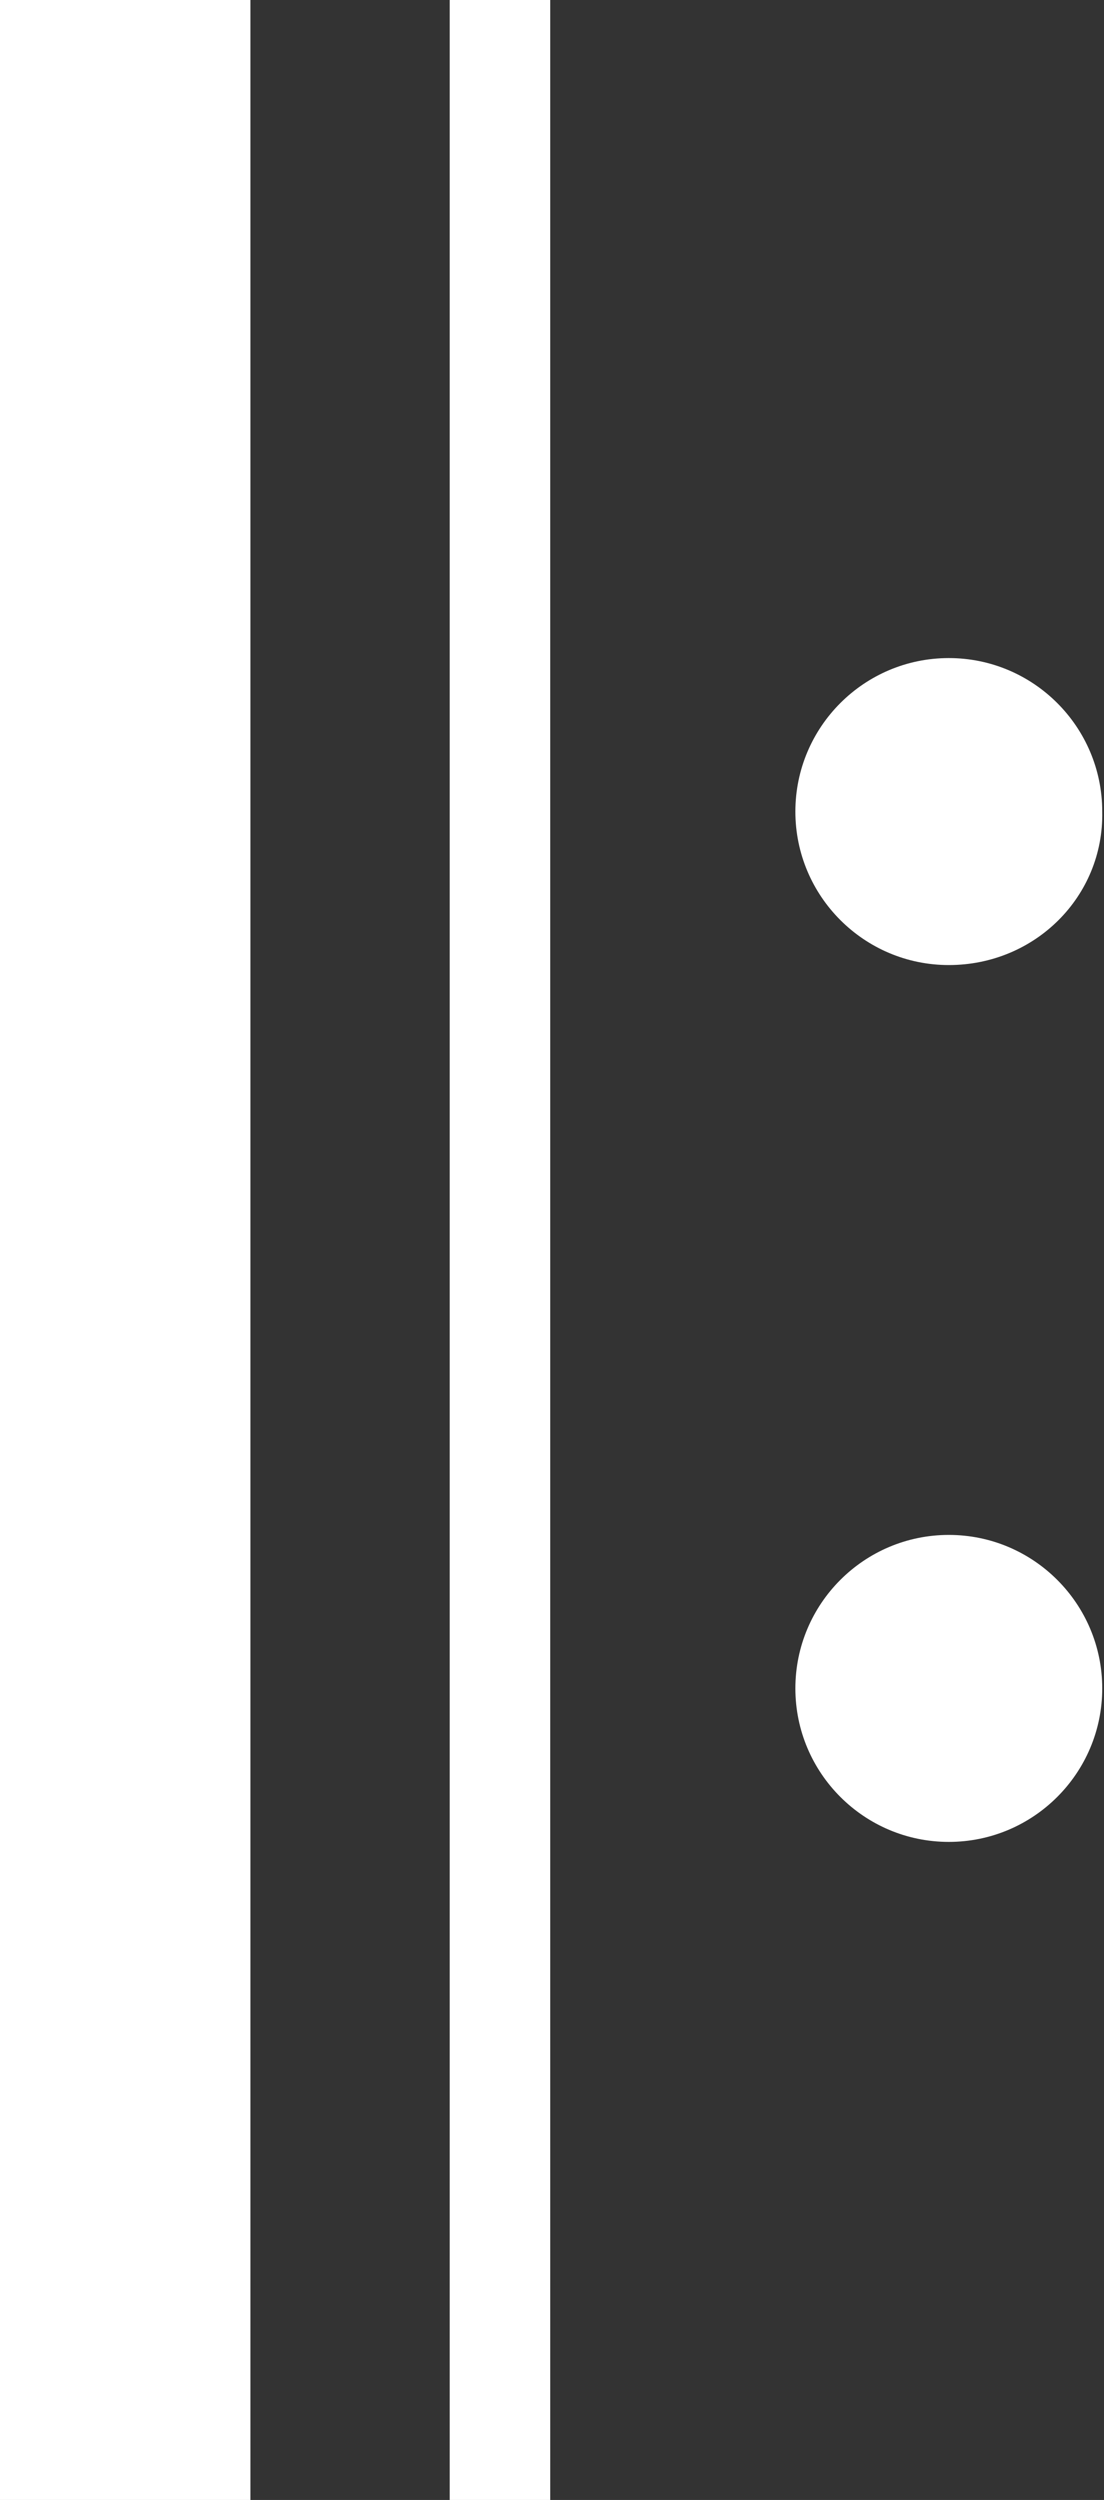
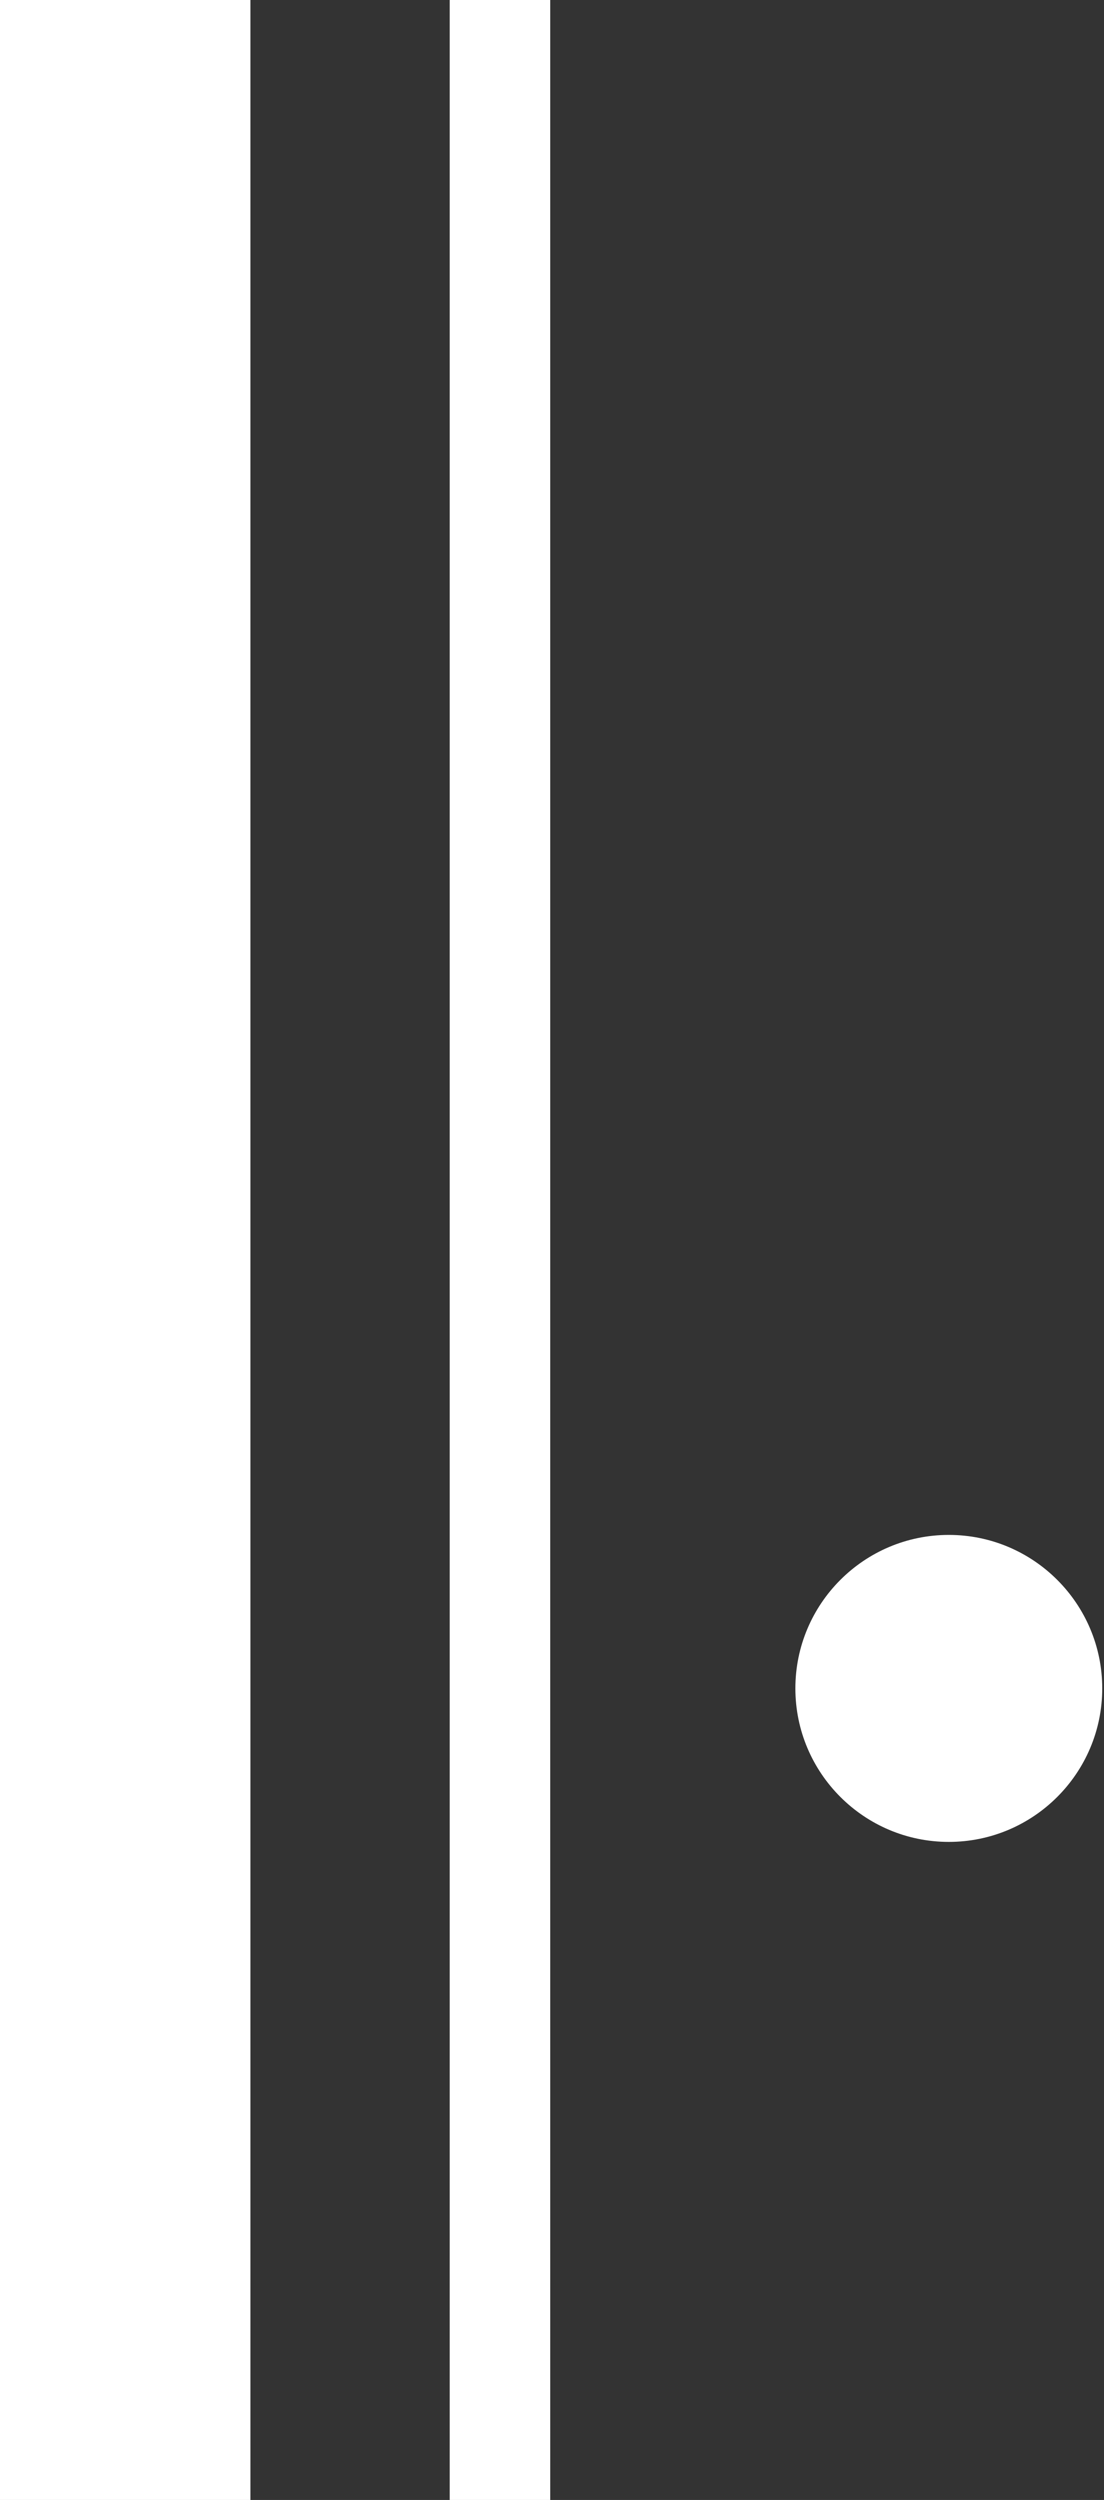
<svg xmlns="http://www.w3.org/2000/svg" version="1.1" id="レイヤー_1" x="0px" y="0px" viewBox="0 0 62.6 141.7" style="enable-background:new 0 0 62.6 141.7;" xml:space="preserve">
  <rect x="0" y="0" width="62.6" height="141.7" fill="#333333" stroke="none" />
  <style type="text/css">
	.st0{fill:#FFFFFF;}
</style>
  <g>
    <g>
      <polygon class="st0" points="0,141.7 14.2,141.7 14.2,0 0,0 0,141.7   " />
    </g>
    <g>
      <polygon class="st0" points="25.5,141.7 31.2,141.7 31.2,0 25.5,0 25.5,141.7   " />
    </g>
    <g>
-       <path class="st0" d="M53.8,54.7c-4.8,0-8.7-3.9-8.7-8.7c0-4.8,3.9-8.7,8.7-8.7s8.7,3.9,8.7,8.7C62.6,50.8,58.7,54.7,53.8,54.7z" />
      <path class="st0" d="M53.8,87c4.8,0,8.7,3.9,8.7,8.7c0,4.8-3.9,8.7-8.7,8.7s-8.7-3.9-8.7-8.7C45.1,90.9,49,87,53.8,87z" />
    </g>
  </g>
</svg>